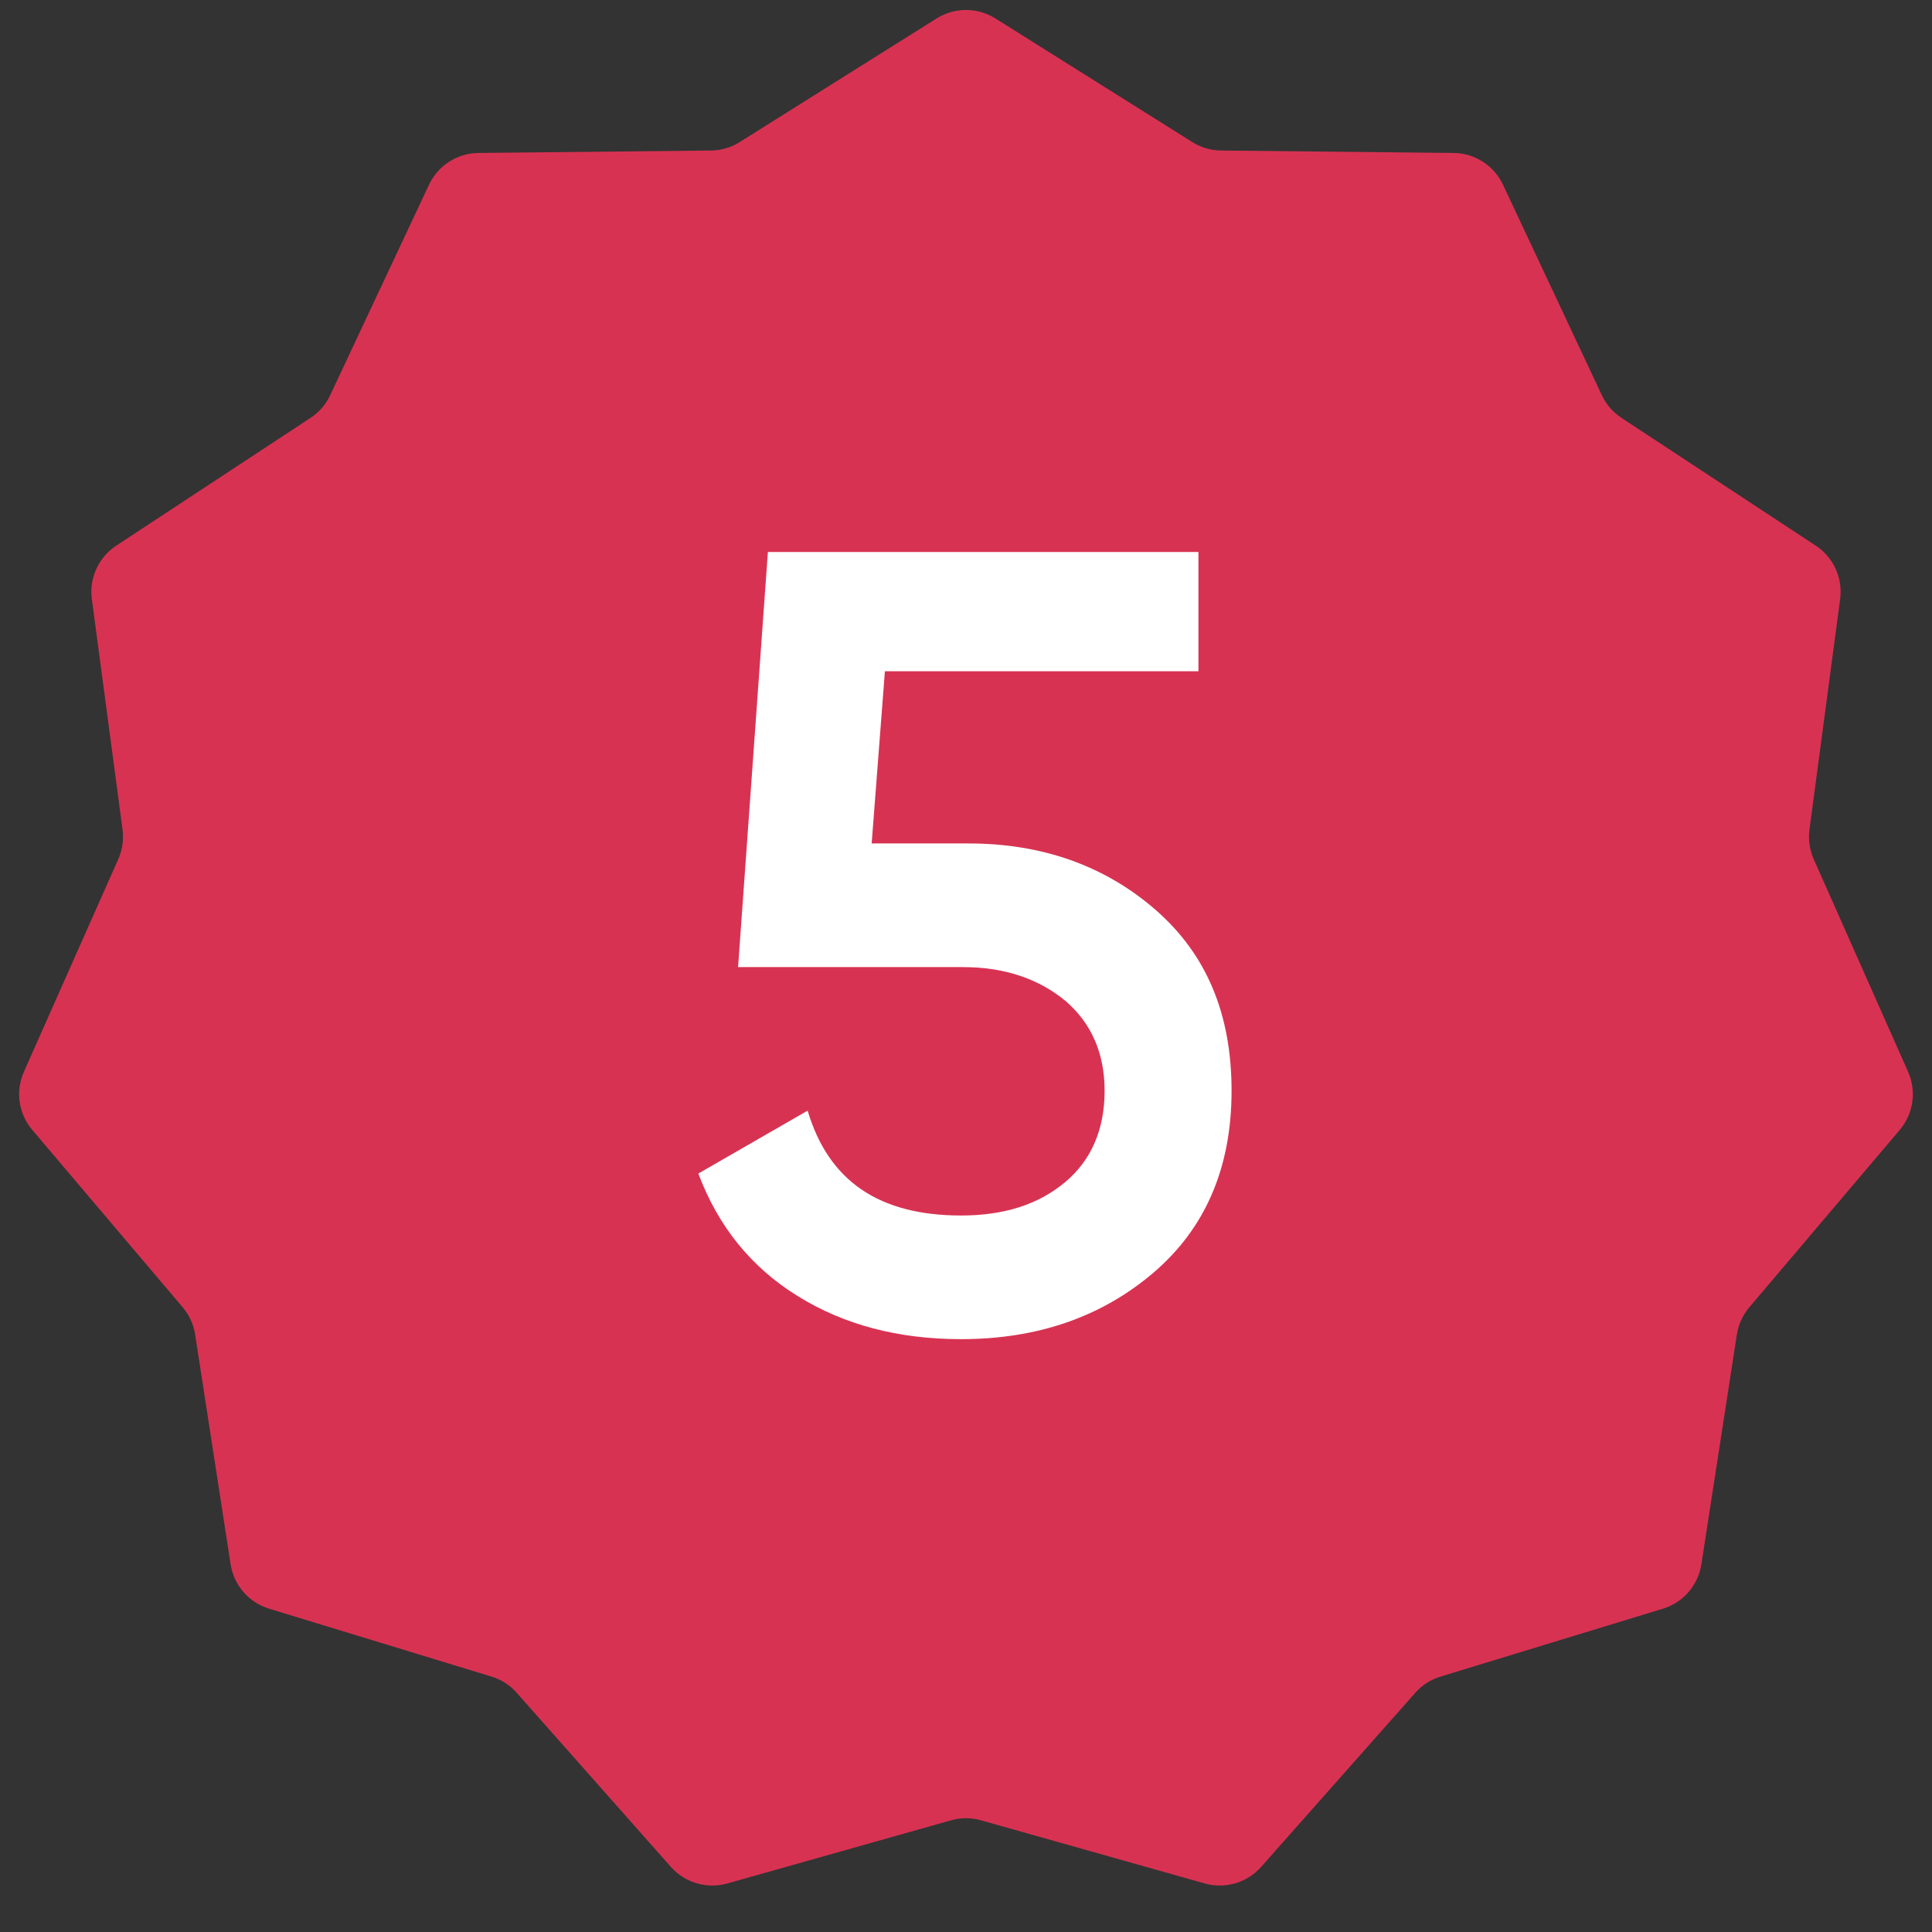
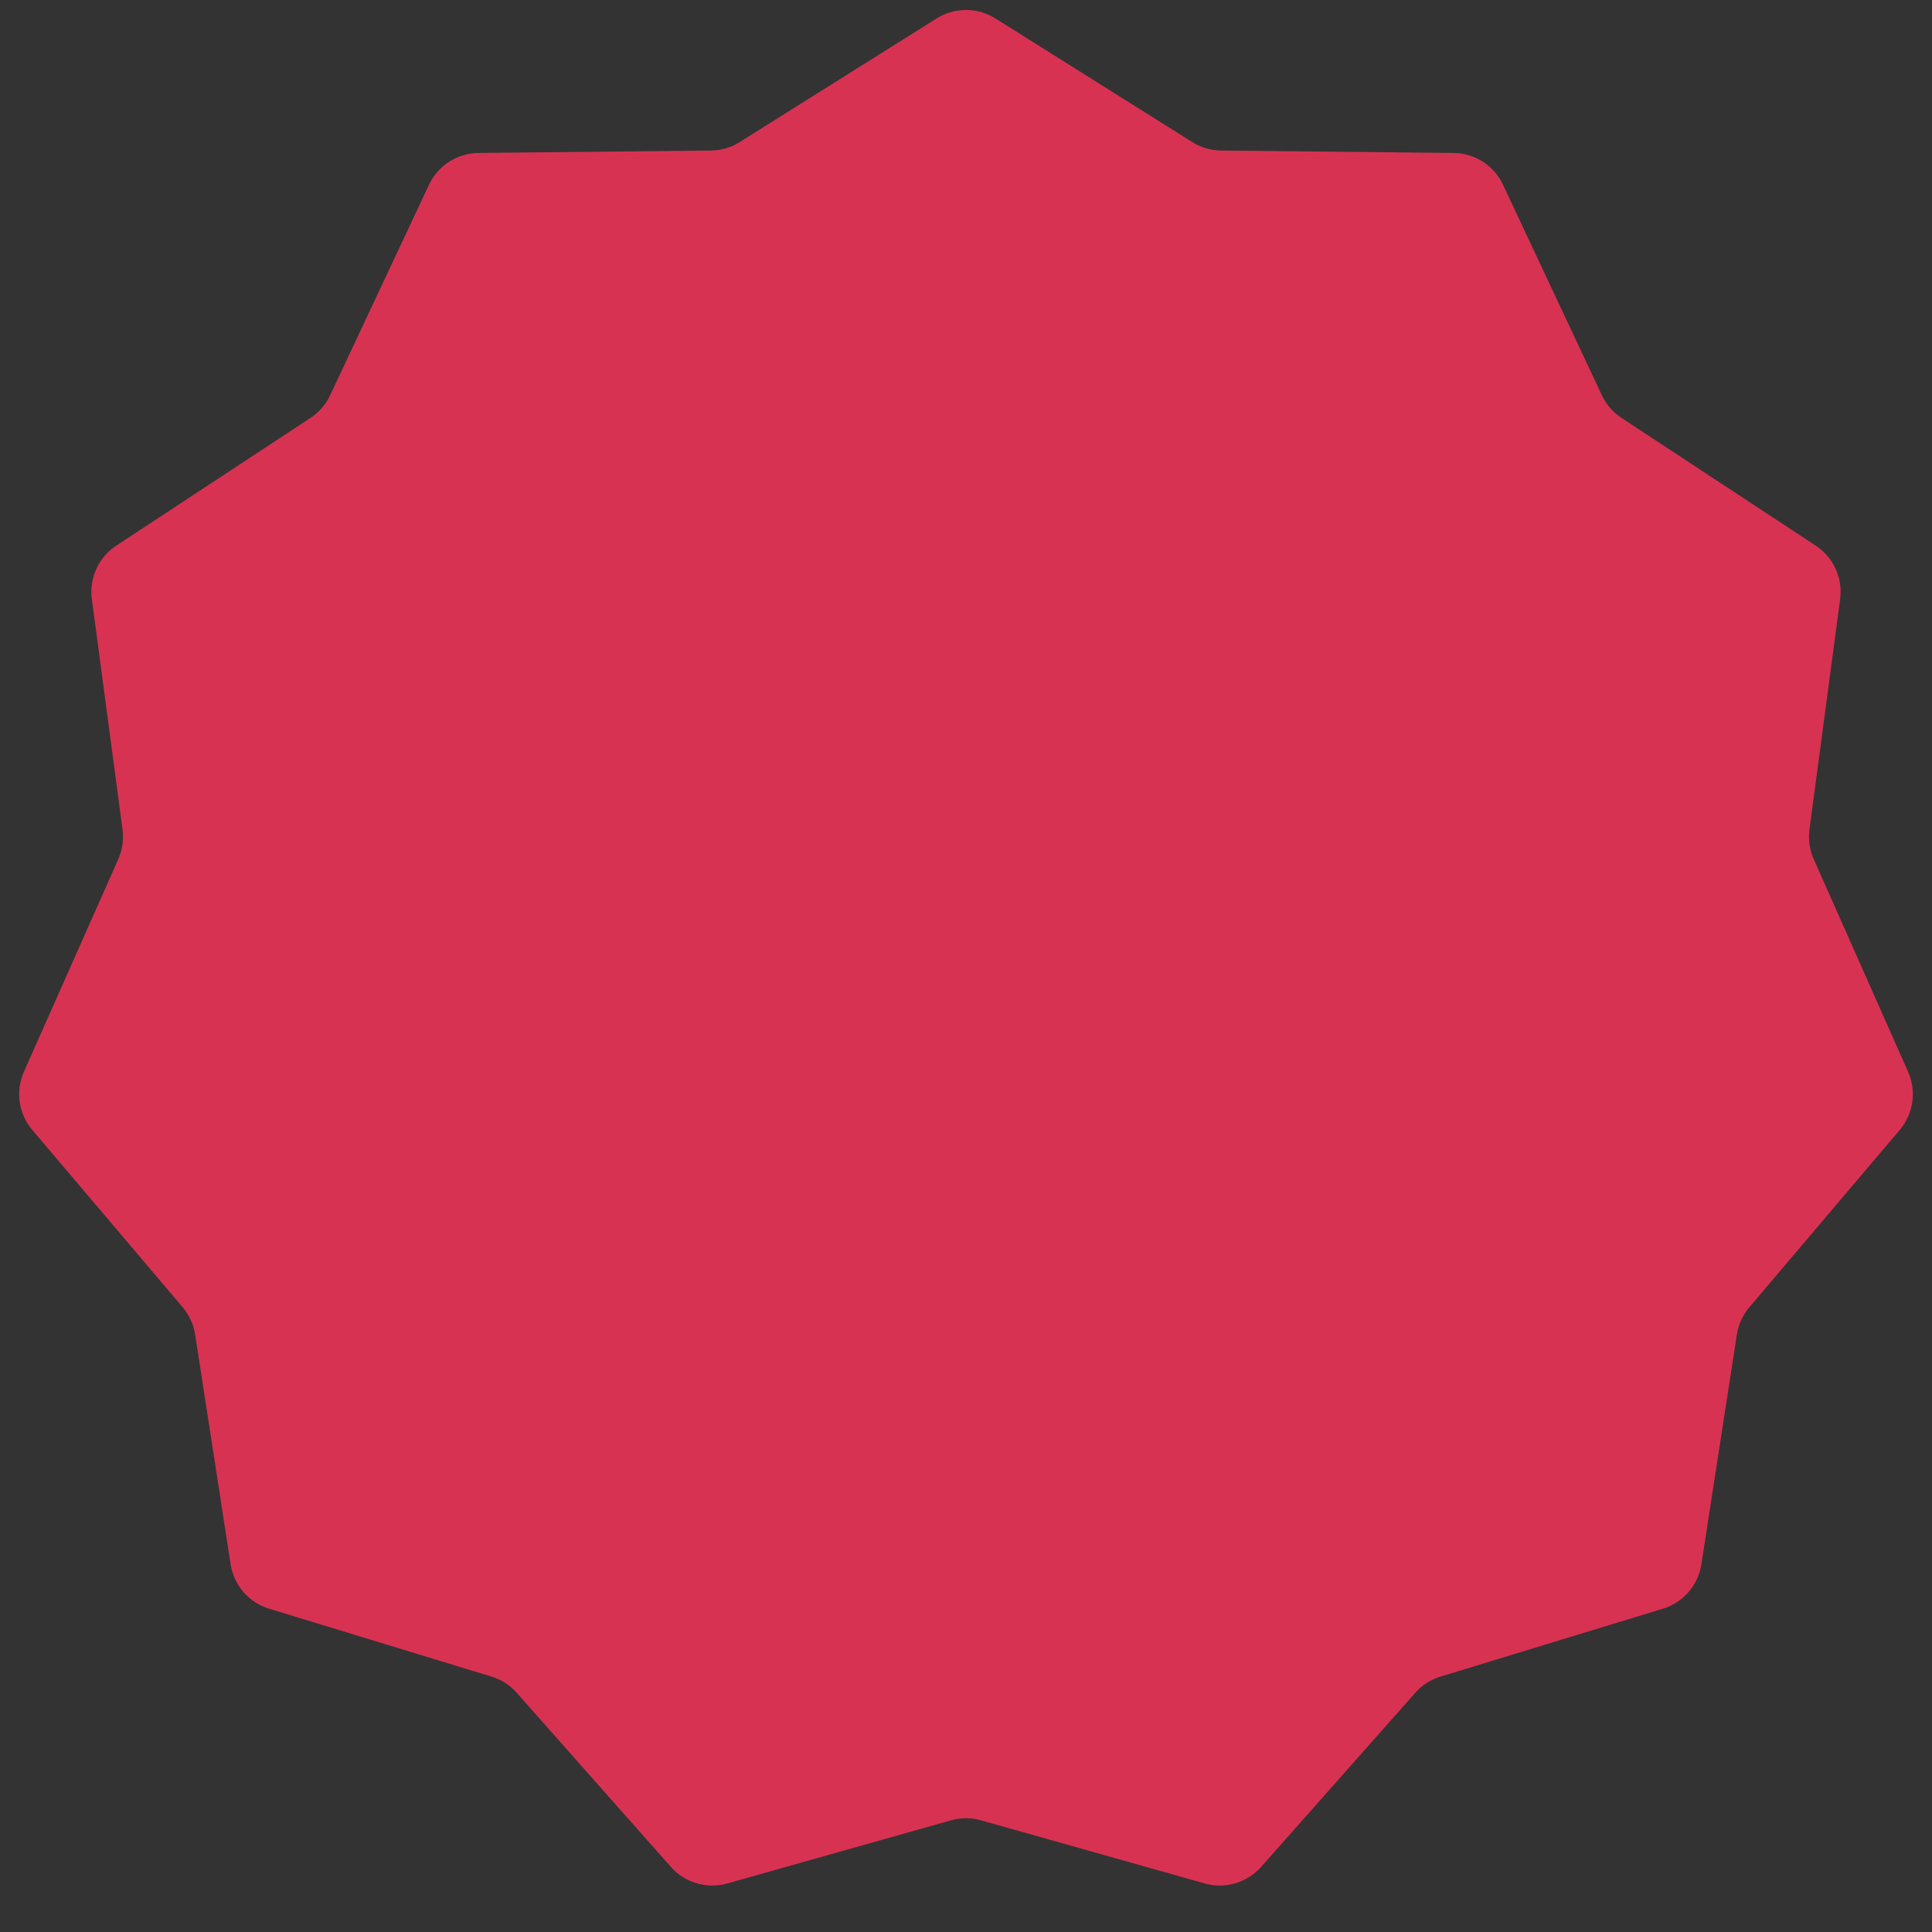
<svg xmlns="http://www.w3.org/2000/svg" width="35" height="35" viewBox="0 0 35 35" fill="none">
  <rect x="0" y="0" width="35" height="35" fill="#333333" stroke="none" />
  <path d="M16.968 0.334C17.293 0.13 17.707 0.13 18.032 0.334L21.6 2.574C21.756 2.672 21.936 2.725 22.121 2.727L26.334 2.771C26.717 2.775 27.065 2.999 27.228 3.346L29.019 7.16C29.097 7.327 29.22 7.469 29.374 7.57L32.894 9.885C33.215 10.096 33.386 10.472 33.336 10.853L32.78 15.029C32.756 15.211 32.783 15.398 32.858 15.566L34.567 19.417C34.723 19.767 34.664 20.177 34.416 20.469L31.691 23.682C31.572 23.823 31.493 23.994 31.465 24.176L30.822 28.34C30.763 28.719 30.492 29.031 30.125 29.143L26.096 30.373C25.919 30.427 25.761 30.528 25.639 30.667L22.846 33.821C22.592 34.108 22.195 34.225 21.826 34.121L17.772 32.977C17.594 32.926 17.406 32.926 17.228 32.977L13.174 34.121C12.805 34.225 12.408 34.108 12.154 33.821L9.361 30.667C9.239 30.528 9.081 30.427 8.904 30.373L4.875 29.143C4.508 29.031 4.237 28.719 4.178 28.34L3.535 24.176C3.507 23.994 3.429 23.823 3.309 23.682L0.584 20.469C0.336 20.177 0.277 19.767 0.433 19.417L2.142 15.566C2.217 15.398 2.244 15.211 2.22 15.029L1.664 10.853C1.614 10.472 1.785 10.096 2.106 9.885L5.626 7.57C5.78 7.469 5.903 7.327 5.981 7.16L7.772 3.346C7.935 2.999 8.283 2.775 8.667 2.771L12.879 2.727C13.064 2.725 13.244 2.672 13.4 2.574L16.968 0.334Z" fill="#D83252" />
-   <path d="M15.791 15.28H17.551C18.871 15.28 20.011 15.68 20.931 16.48C21.851 17.28 22.311 18.36 22.311 19.76C22.311 21.16 21.831 22.26 20.891 23.06C19.951 23.86 18.791 24.26 17.411 24.26C16.271 24.26 15.291 24 14.451 23.48C13.611 22.96 13.011 22.22 12.651 21.26L14.631 20.12C15.011 21.4 15.931 22.02 17.411 22.02C18.191 22.02 18.811 21.82 19.291 21.42C19.771 21.02 20.011 20.46 20.011 19.76C20.011 19.08 19.771 18.54 19.311 18.14C18.831 17.74 18.211 17.52 17.451 17.52H13.371L13.911 10H21.711V12.16H16.031L15.791 15.28Z" fill="white" />
</svg>